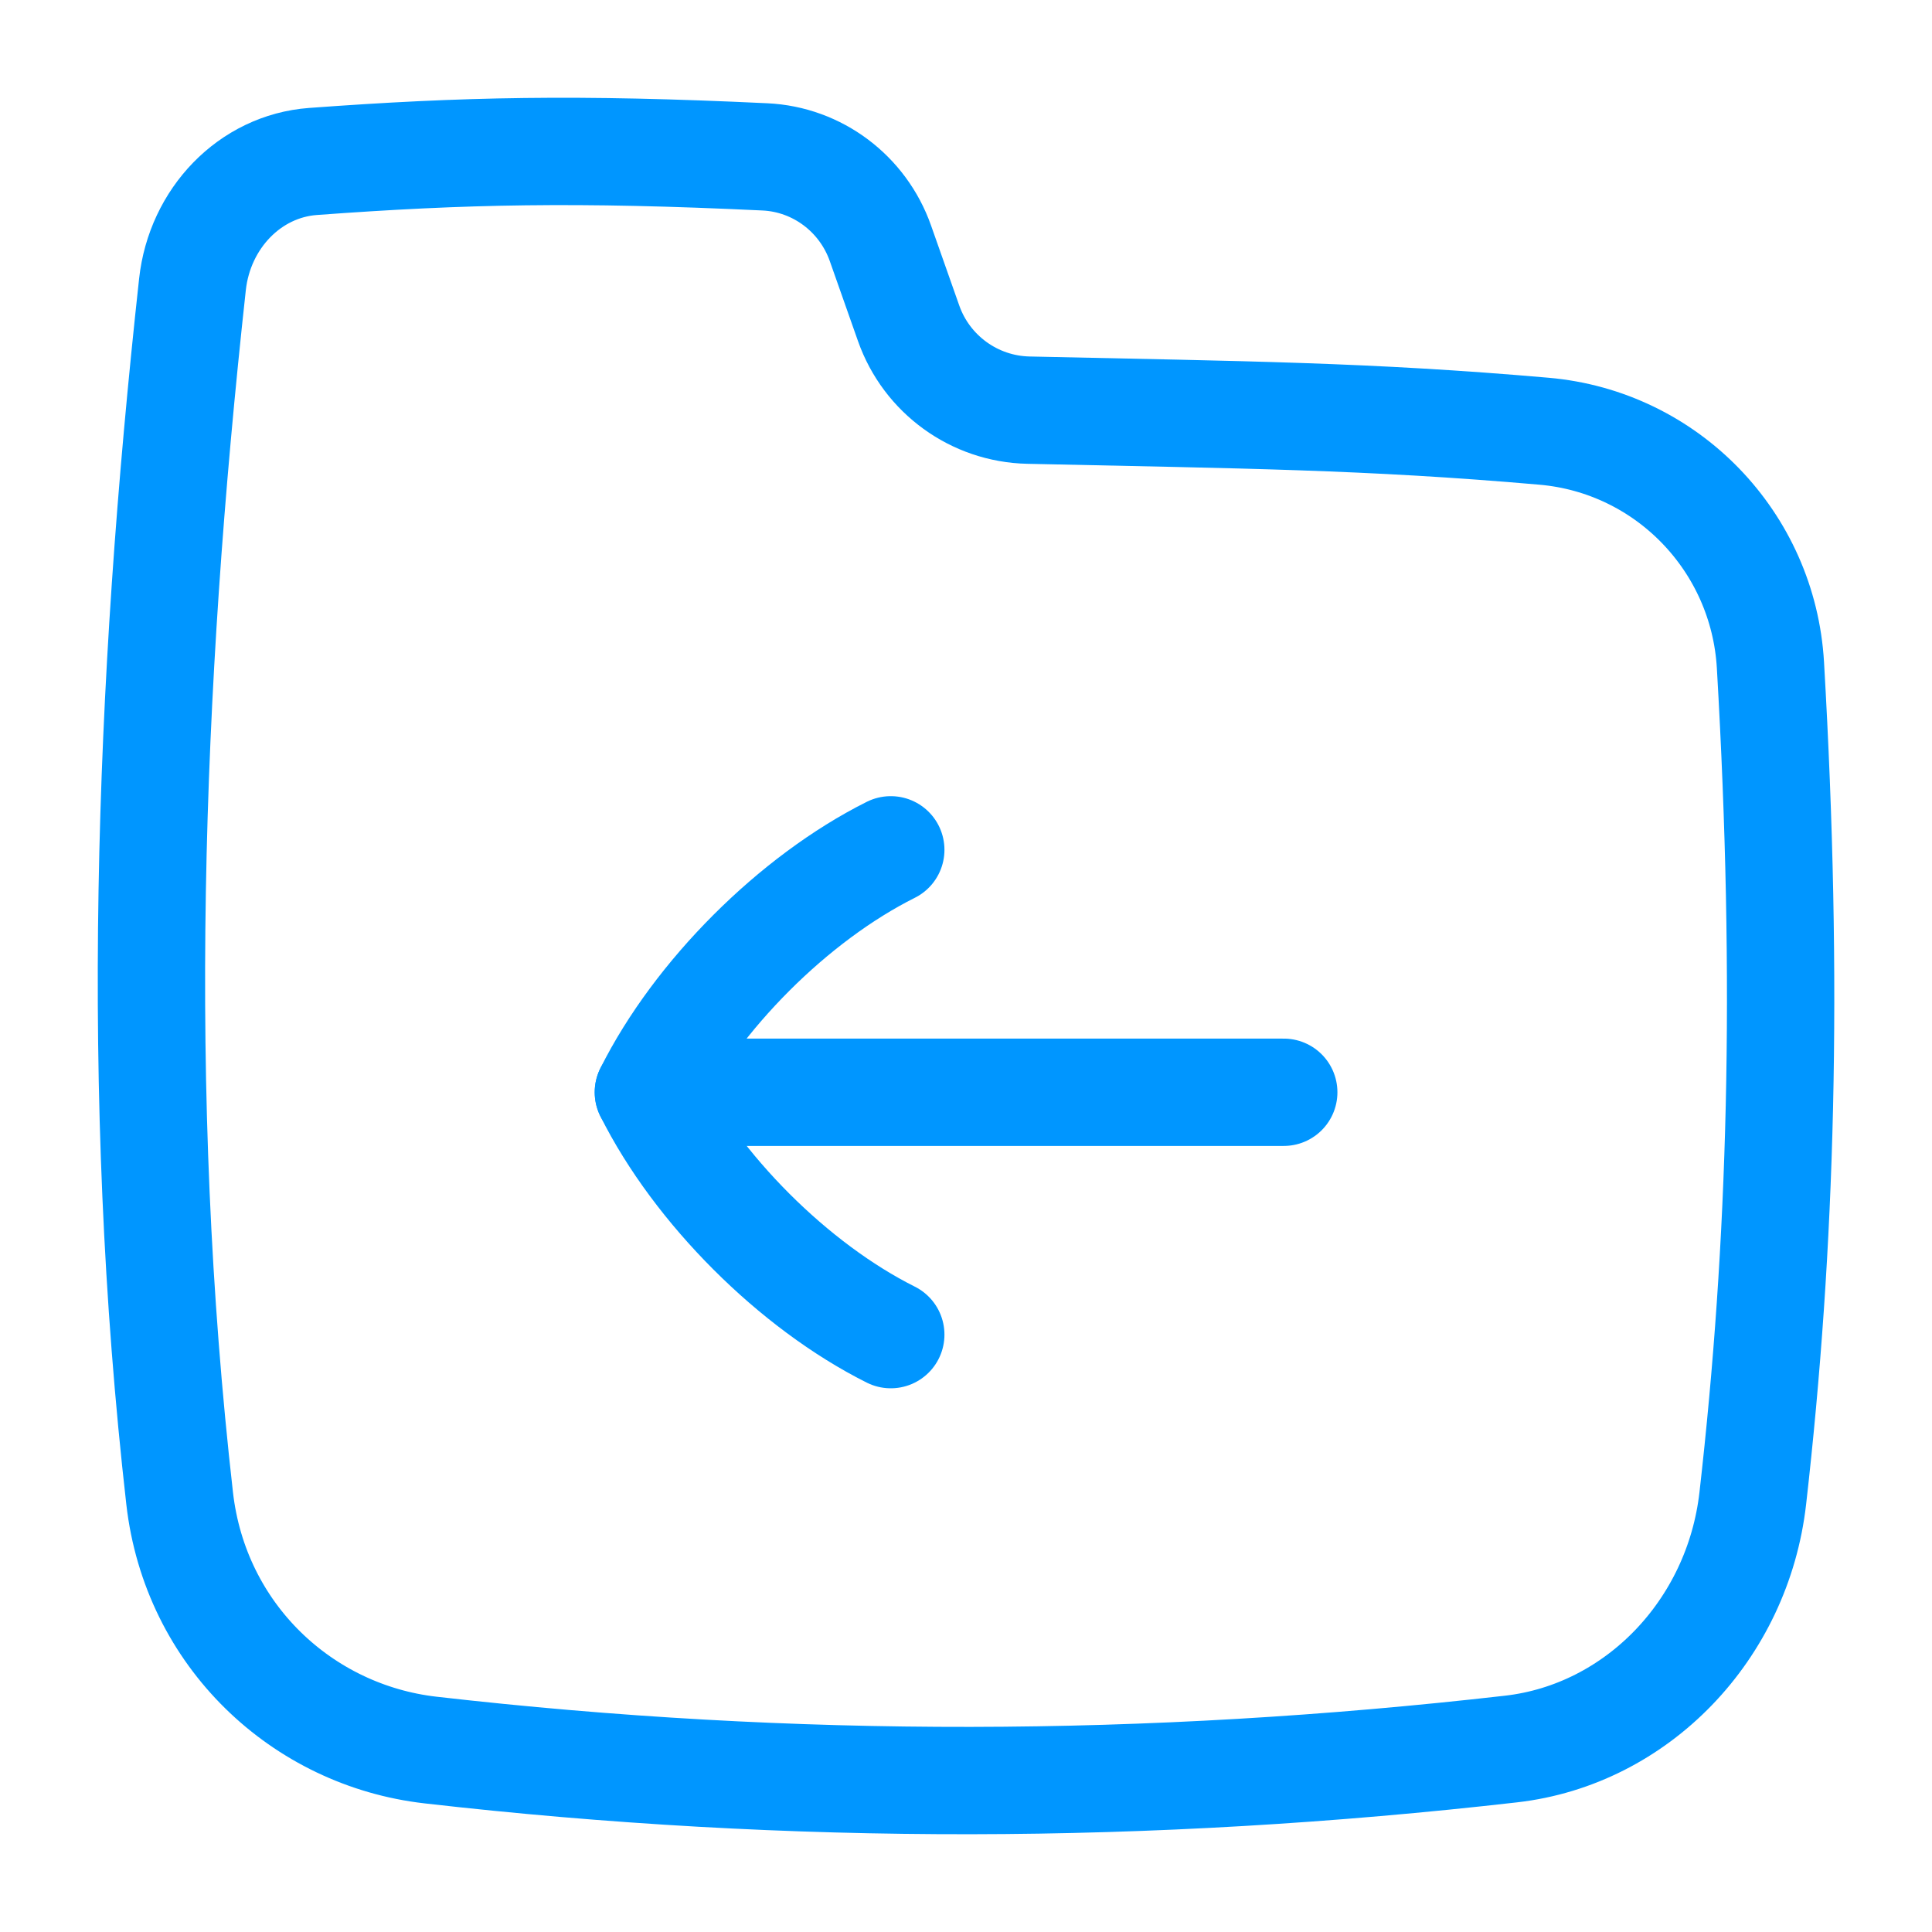
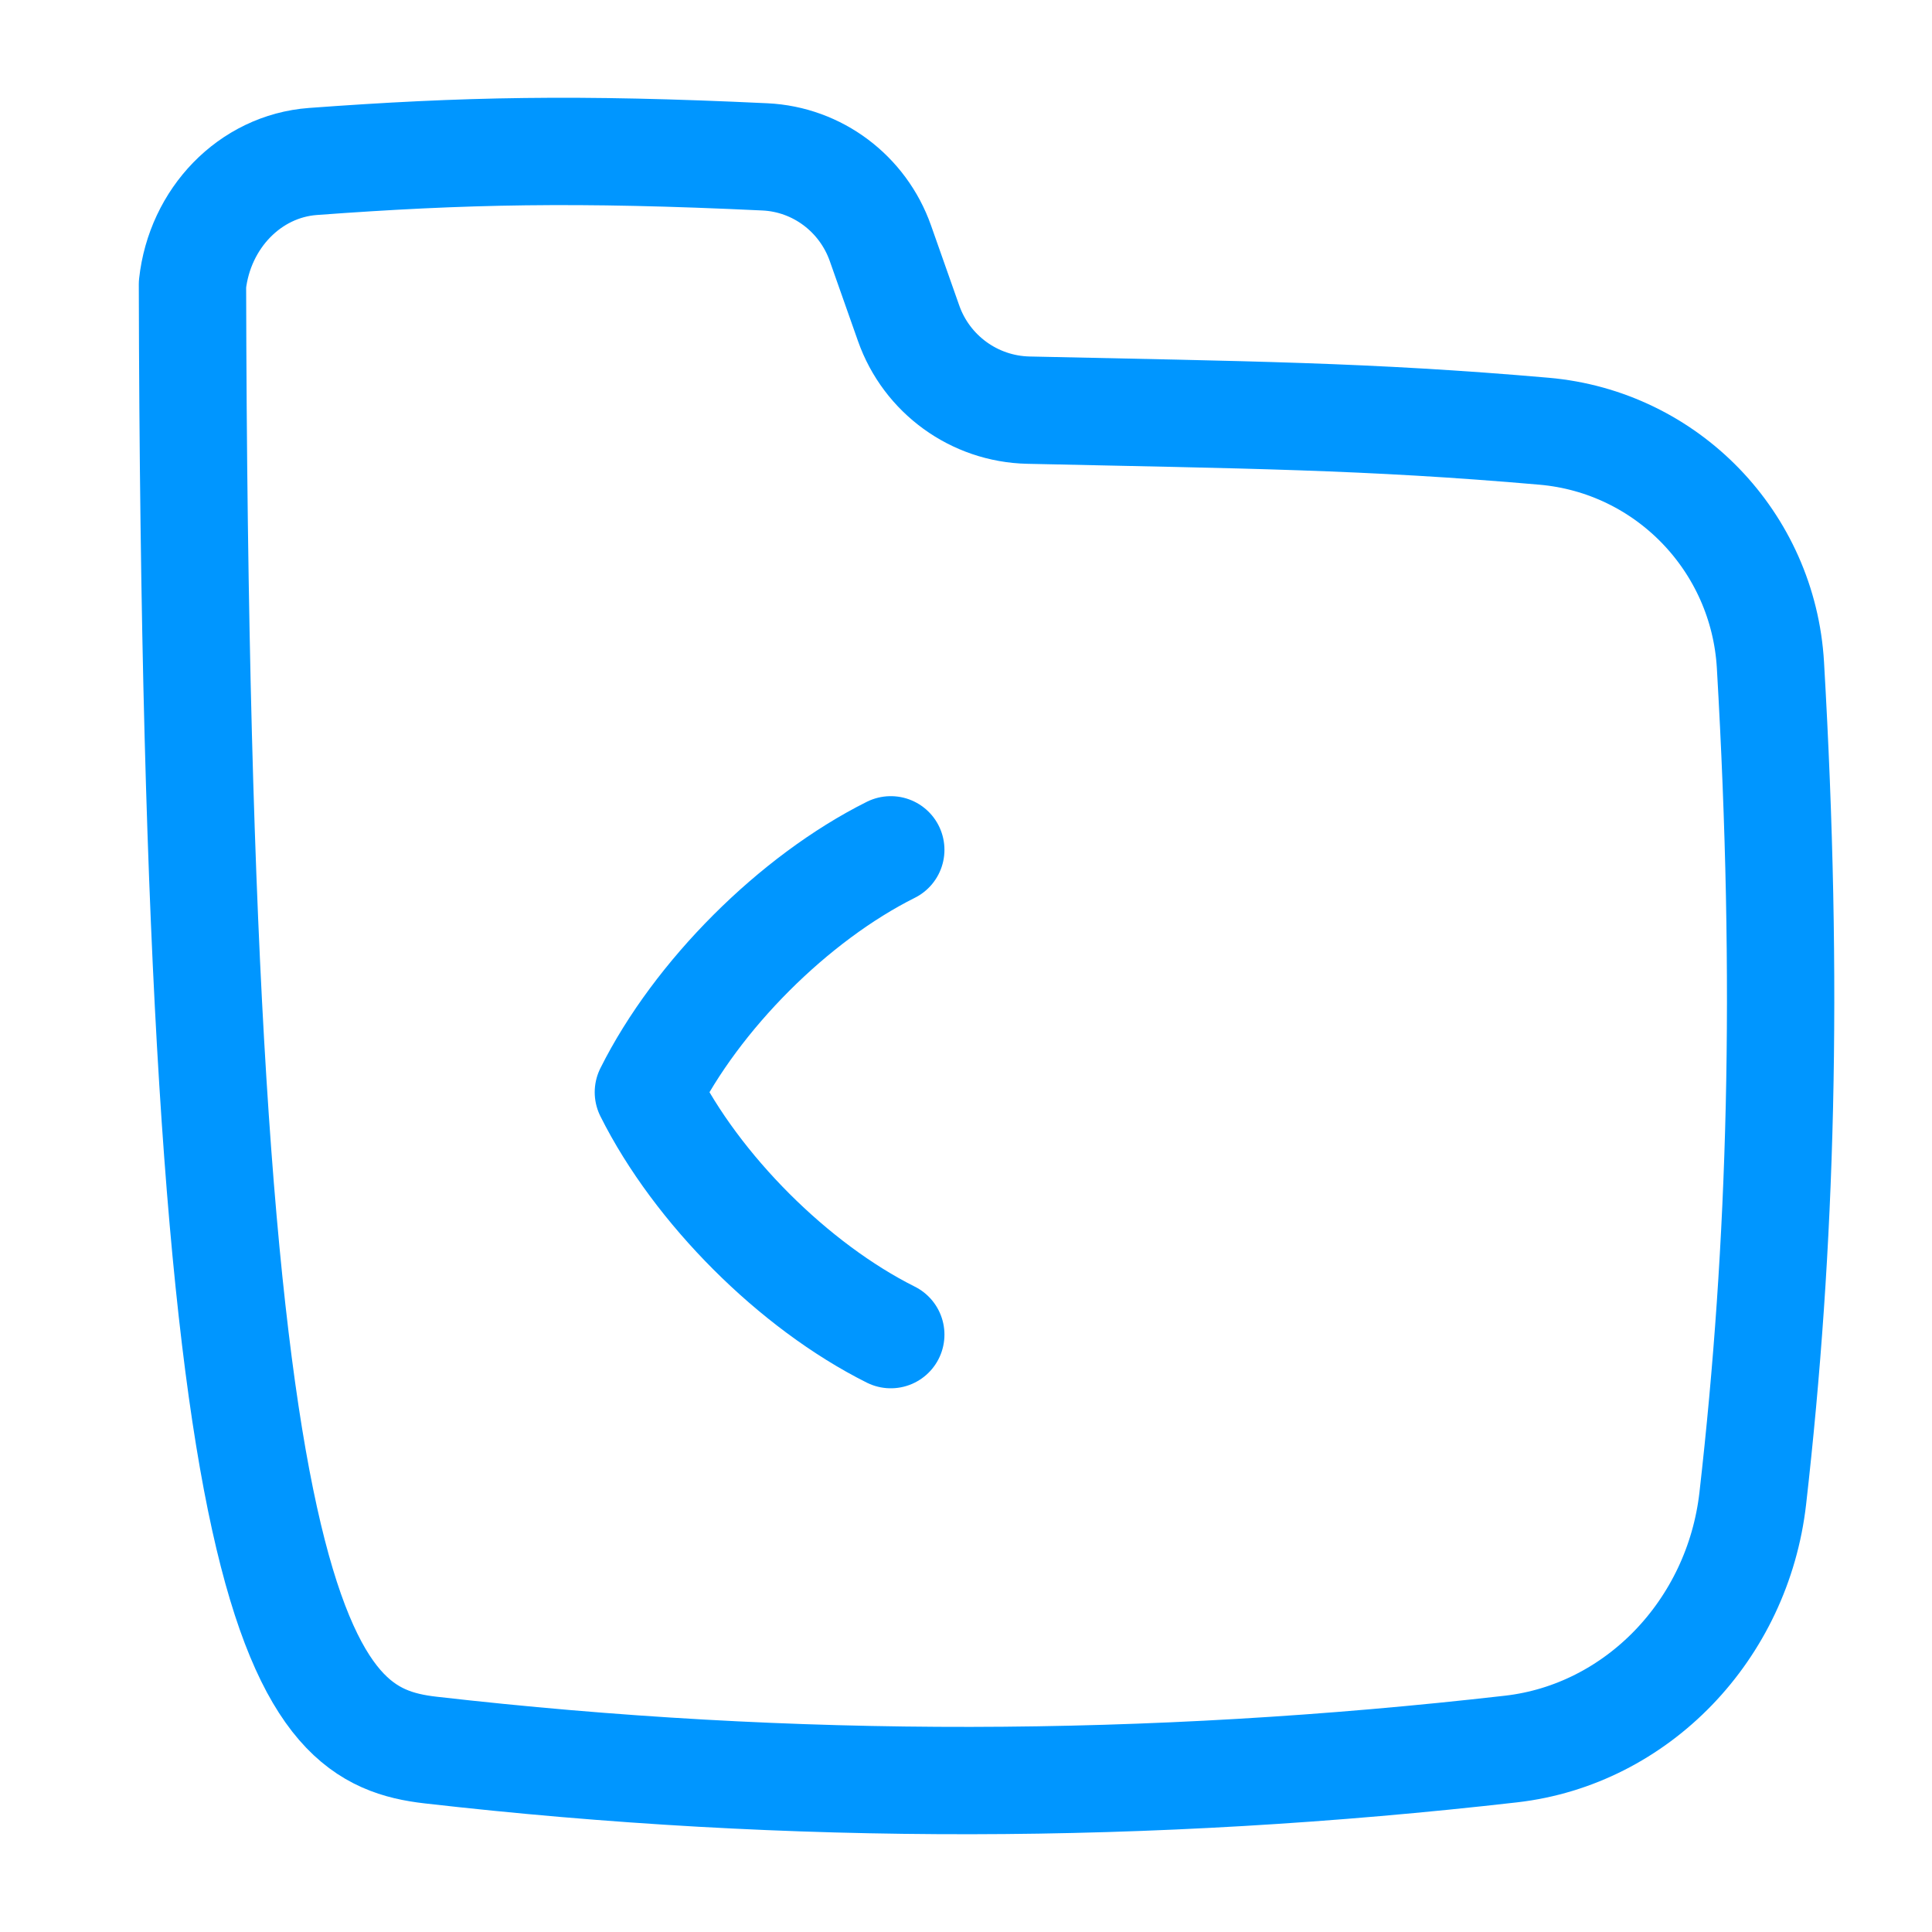
<svg xmlns="http://www.w3.org/2000/svg" width="45" height="45" viewBox="0 0 45 45" fill="none">
-   <path d="M20.506 5.665C20.099 4.512 19.04 3.712 17.818 3.654C13.445 3.446 10.802 3.502 7.289 3.761C5.82 3.87 4.651 5.086 4.483 6.623C3.453 16.029 3.112 25.468 4.184 34.897C4.548 38.096 7.044 40.421 10.029 40.762C18.458 41.726 26.767 41.701 35.196 40.738C38.125 40.403 40.477 37.968 40.826 34.897C41.497 28.996 41.67 22.946 41.237 15.492C41.07 12.619 38.83 10.294 35.963 10.044C31.847 9.685 28.996 9.664 23.952 9.553C22.694 9.525 21.583 8.719 21.164 7.531L20.506 5.665Z" stroke="#0096FF" stroke-width="2.5" stroke-linejoin="round" />
-   <path d="M29.901 25.441H15.102" stroke="#0096FF" stroke-width="2.5" stroke-linecap="round" stroke-linejoin="round" />
+   <path d="M20.506 5.665C20.099 4.512 19.04 3.712 17.818 3.654C13.445 3.446 10.802 3.502 7.289 3.761C5.82 3.87 4.651 5.086 4.483 6.623C4.548 38.096 7.044 40.421 10.029 40.762C18.458 41.726 26.767 41.701 35.196 40.738C38.125 40.403 40.477 37.968 40.826 34.897C41.497 28.996 41.67 22.946 41.237 15.492C41.07 12.619 38.83 10.294 35.963 10.044C31.847 9.685 28.996 9.664 23.952 9.553C22.694 9.525 21.583 8.719 21.164 7.531L20.506 5.665Z" stroke="#0096FF" stroke-width="2.5" stroke-linejoin="round" />
  <path d="M20.748 31.086C18.489 29.956 16.231 27.698 15.102 25.44C16.231 23.181 18.489 20.923 20.748 19.794" stroke="#0096FF" stroke-width="2.5" stroke-linecap="round" stroke-linejoin="round" />
</svg>